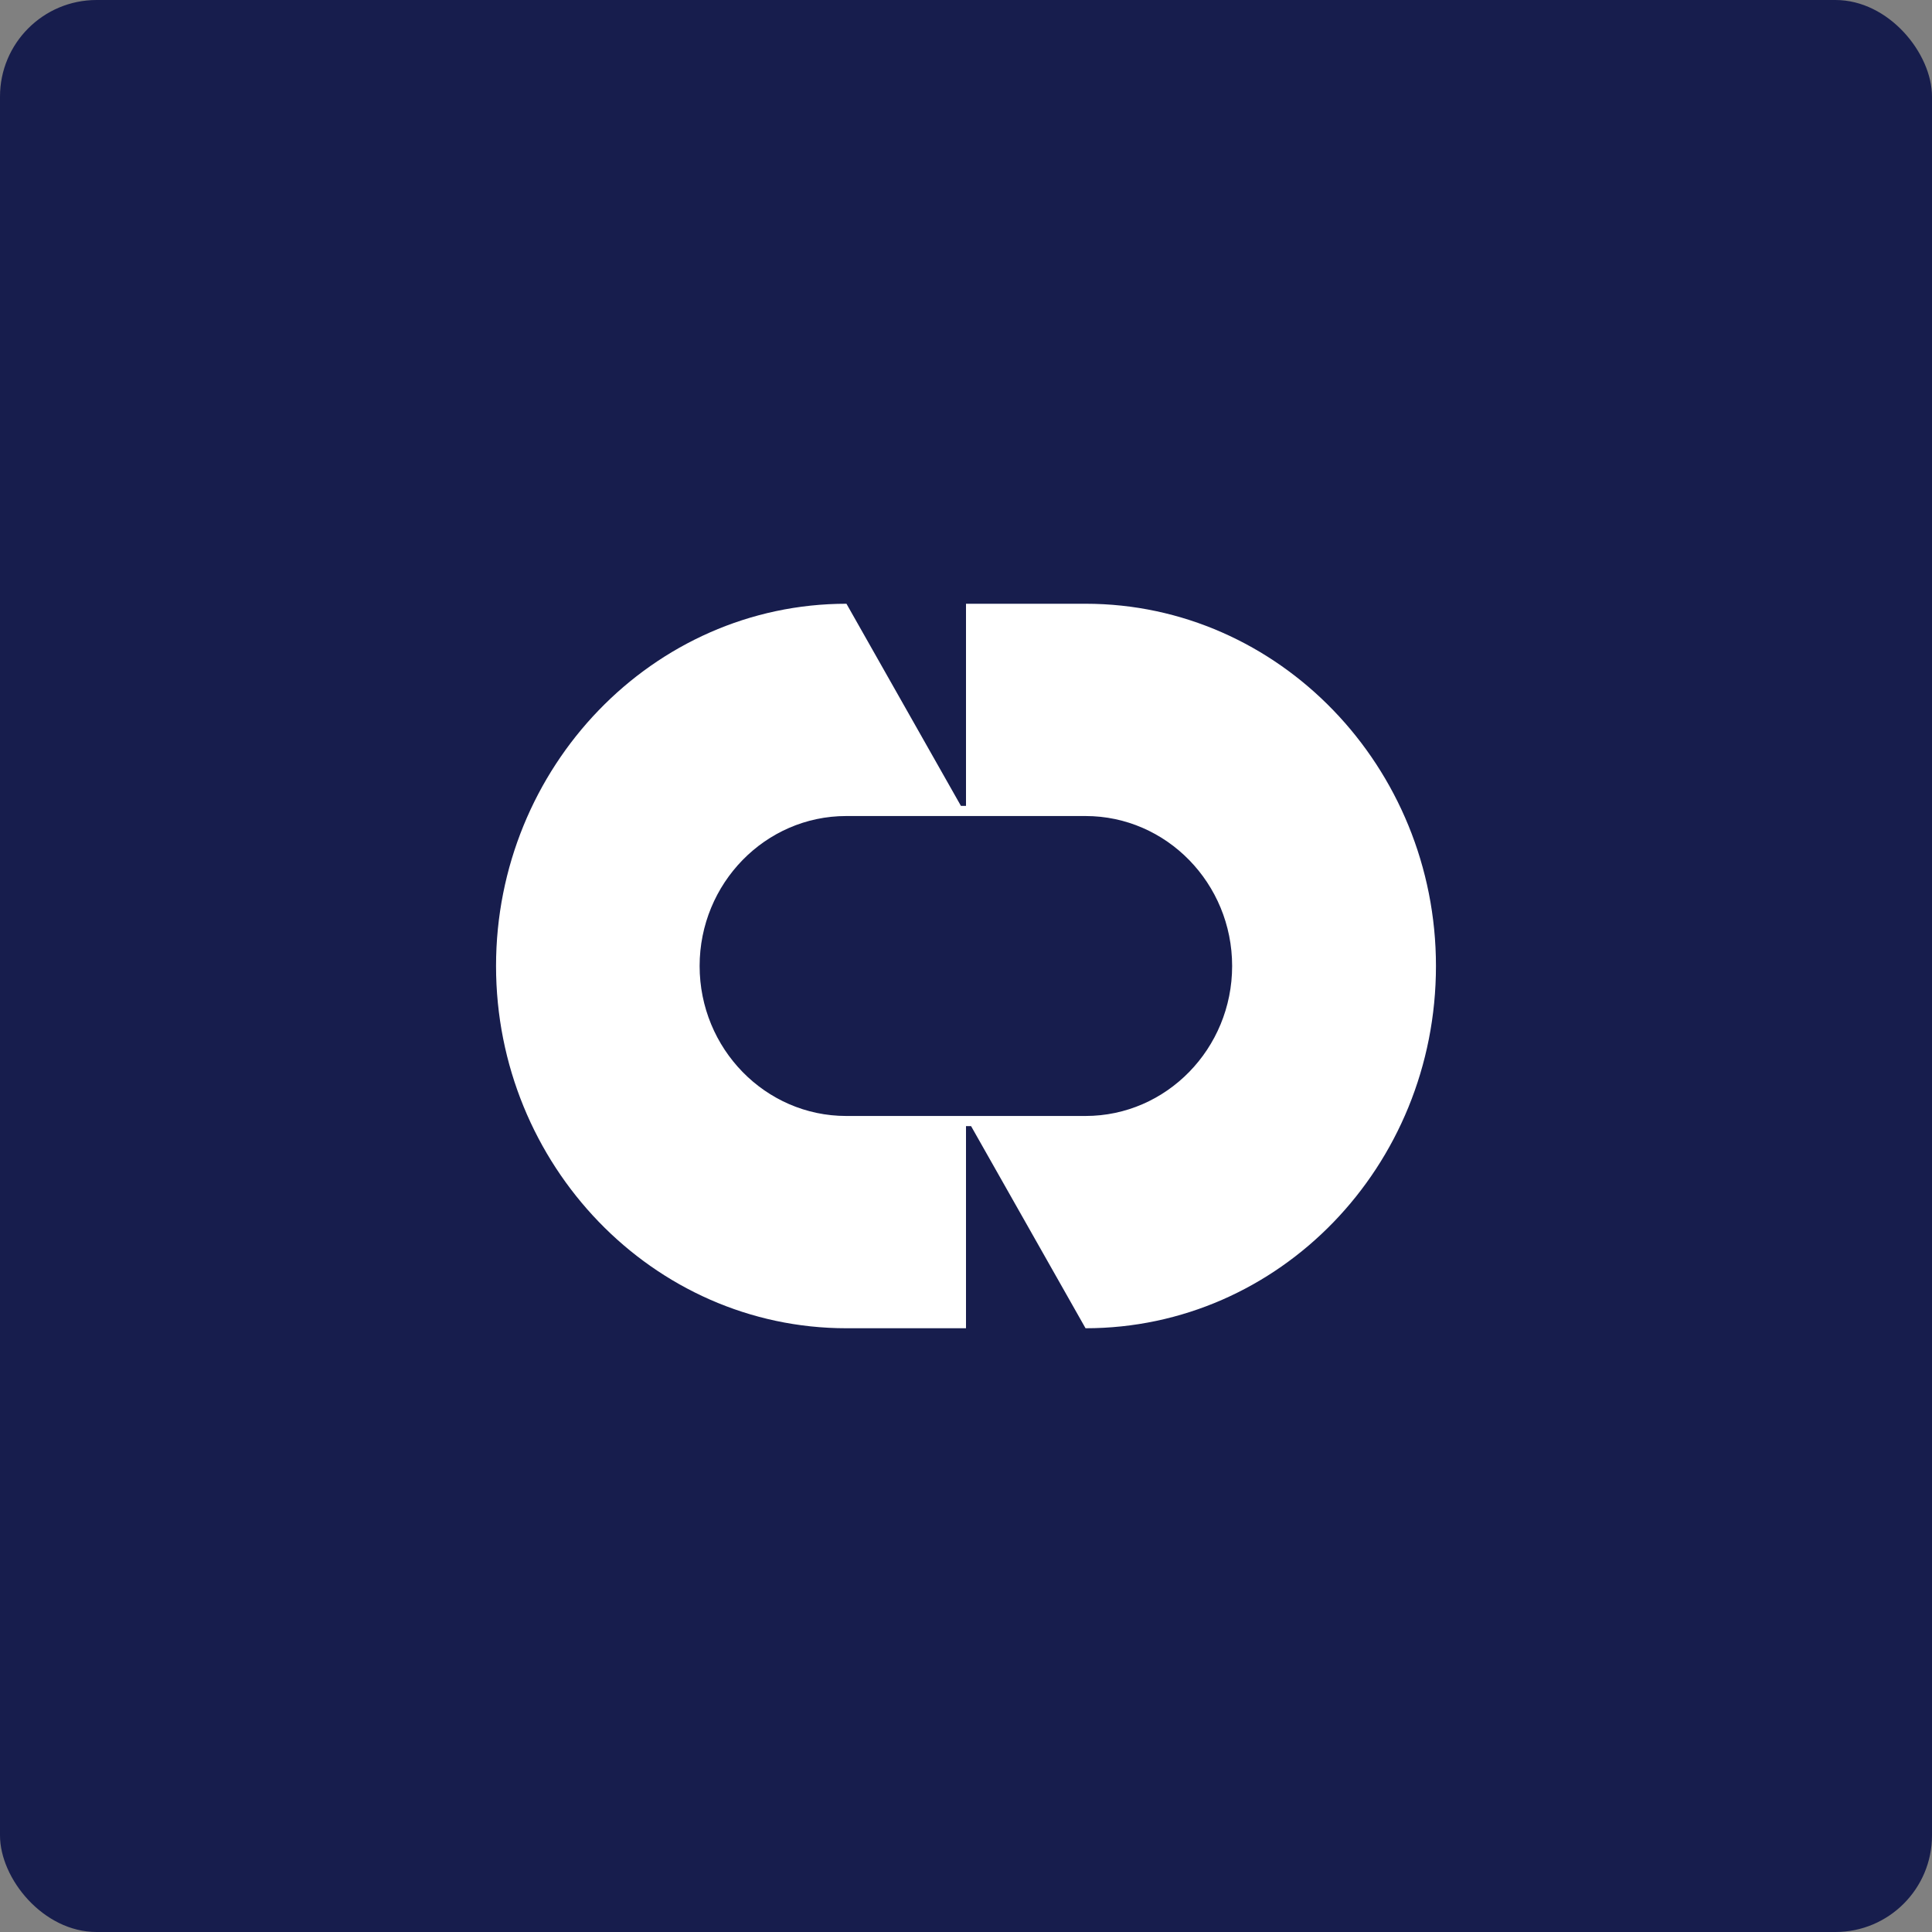
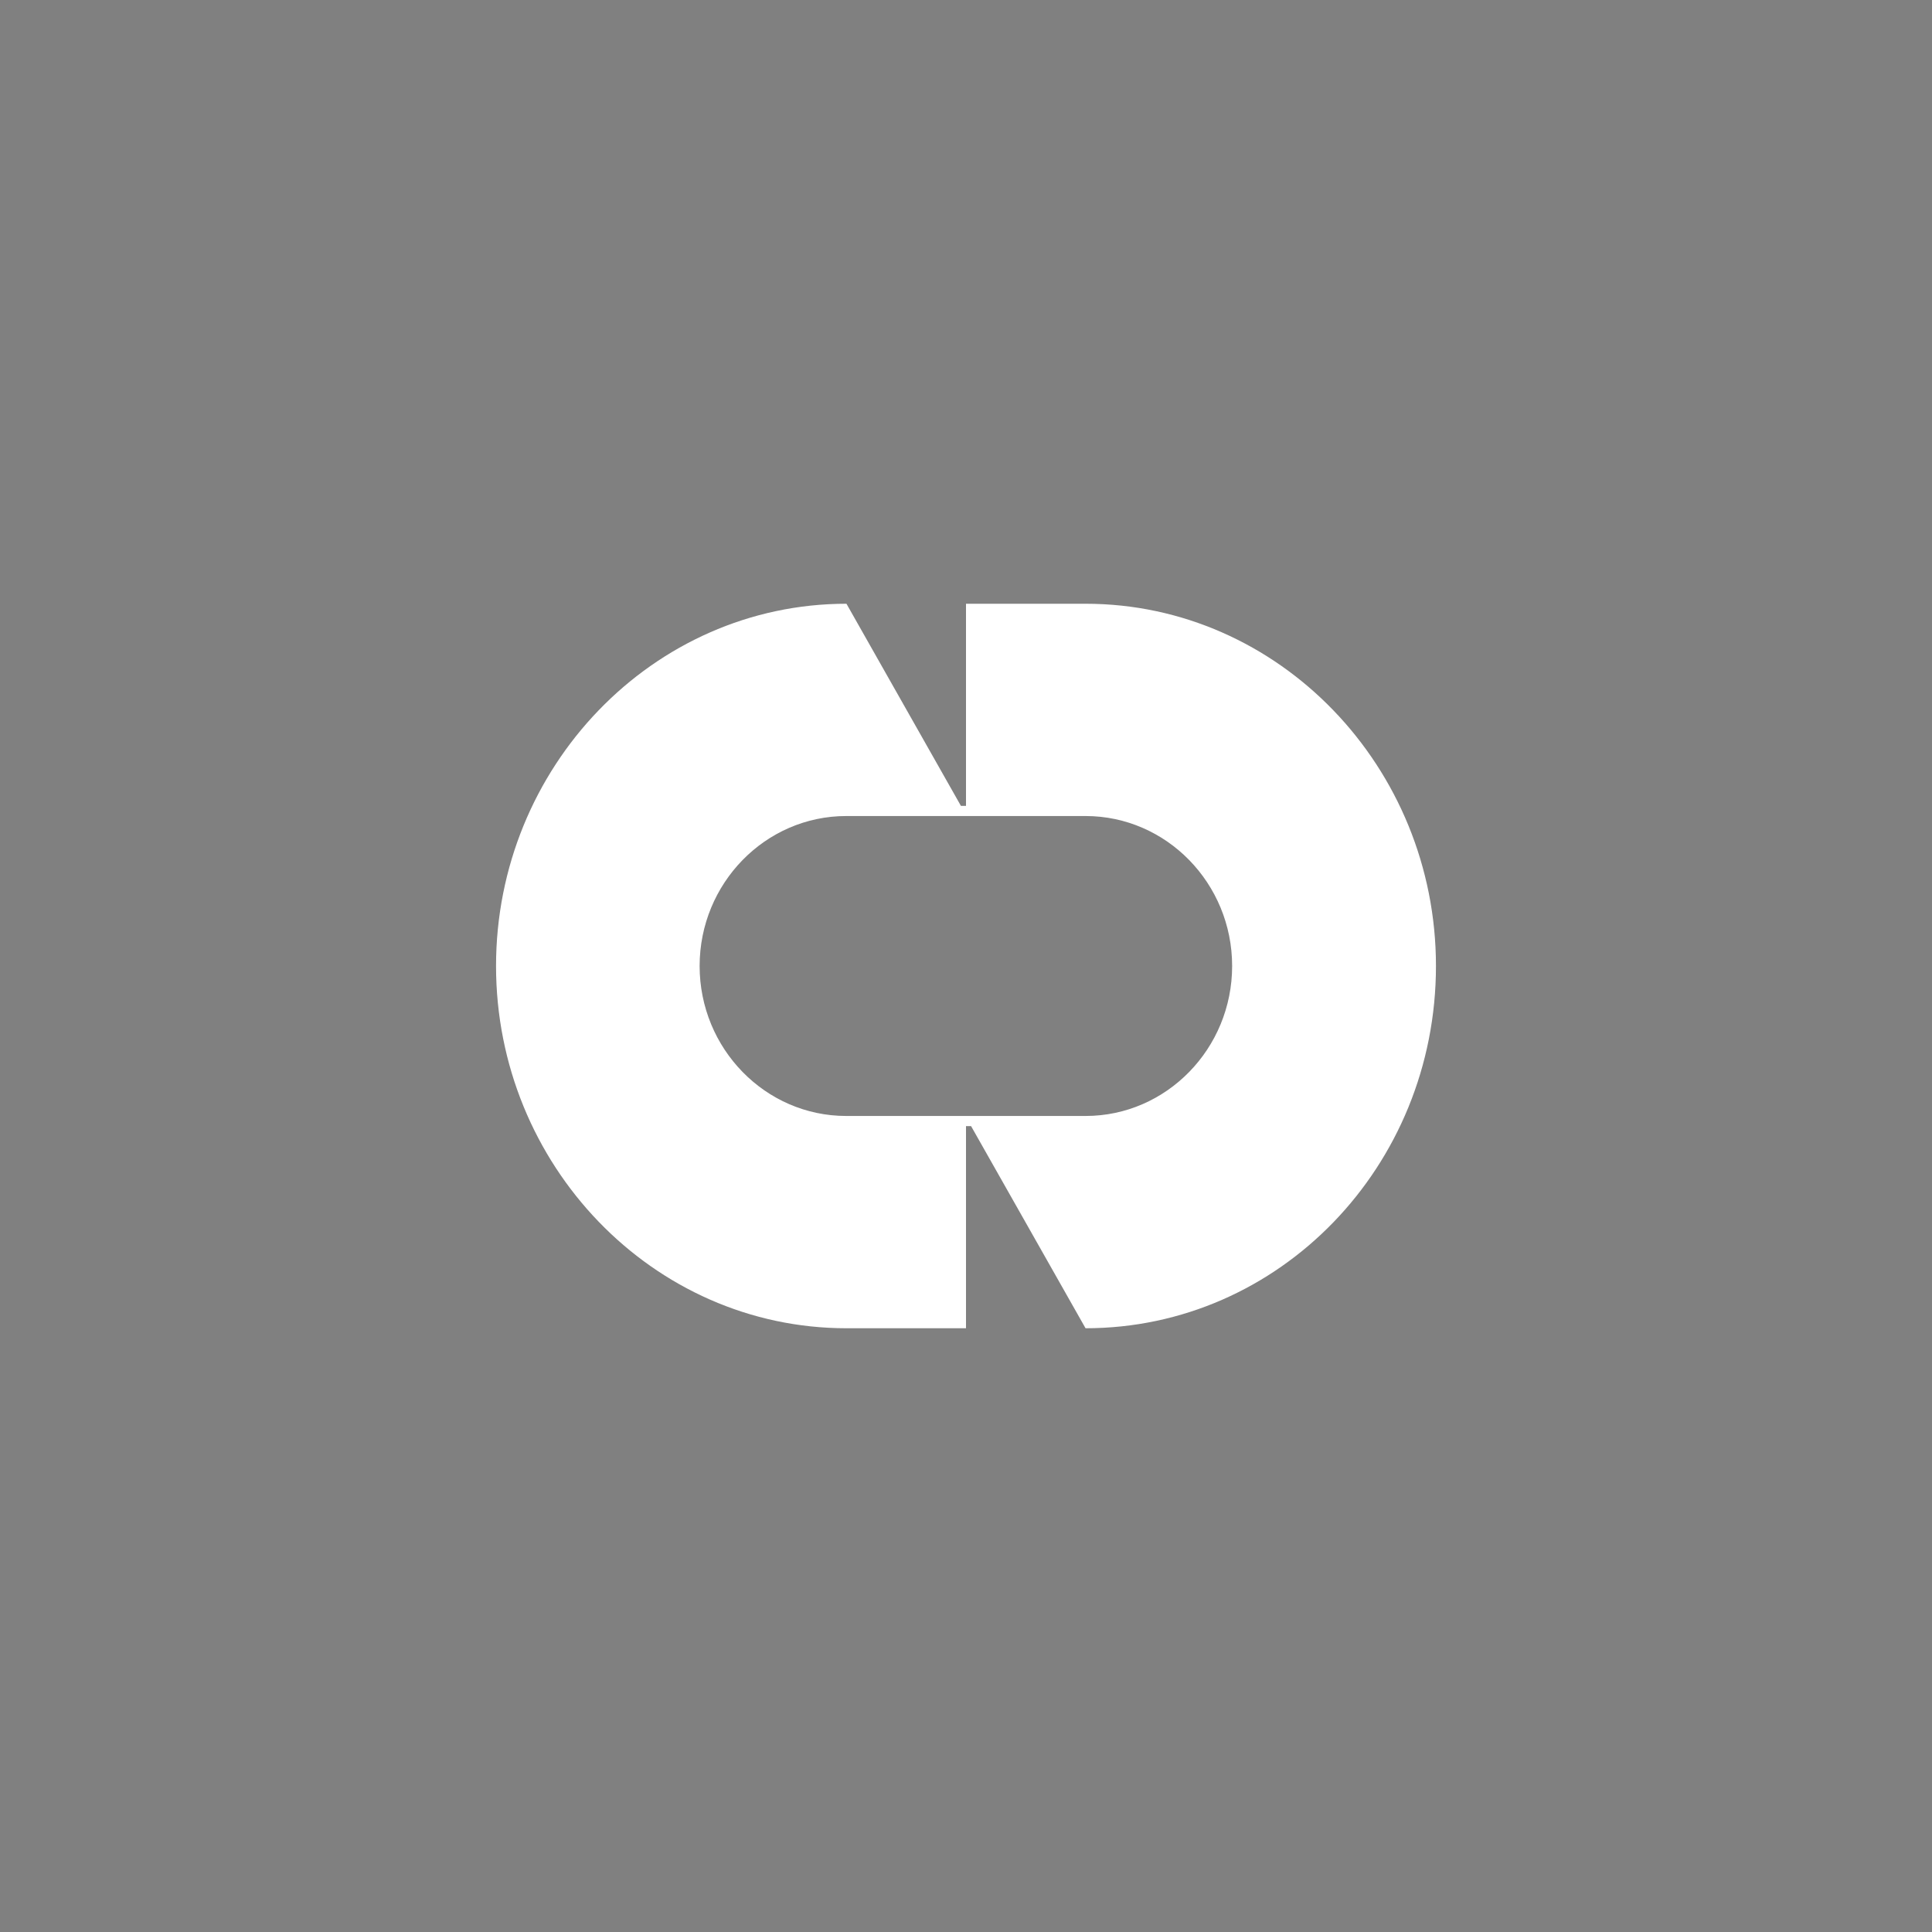
<svg xmlns="http://www.w3.org/2000/svg" id="uuid-4def7a93-dd49-427f-8c88-cb7b5a956b30" data-name="Layer 1" width="80" height="80" viewBox="0 0 80 80">
  <rect x="0" y="0" width="80" height="80" fill="#808080" stroke="none" />
-   <rect y="0" width="80" height="80" rx="4" ry="4" style="fill: #171d4d; stroke-width: 0px;" />
  <path d="M44.95,25h-4.95v8.37h-.21l-4.74-8.37c-8.02,0-14.51,6.77-14.51,15s6.49,15,14.51,15h4.95v-8.37h.21l4.74,8.37c8.02,0,14.51-6.7,14.51-15,0-8.23-6.49-15-14.51-15ZM44.95,46.21h-9.91c-3.35,0-6.07-2.79-6.07-6.21s2.72-6.21,6.07-6.21h9.91c3.35,0,6.07,2.79,6.07,6.21s-2.72,6.21-6.07,6.21Z" style="fill: #fff; stroke-width: 0px;" />
</svg>